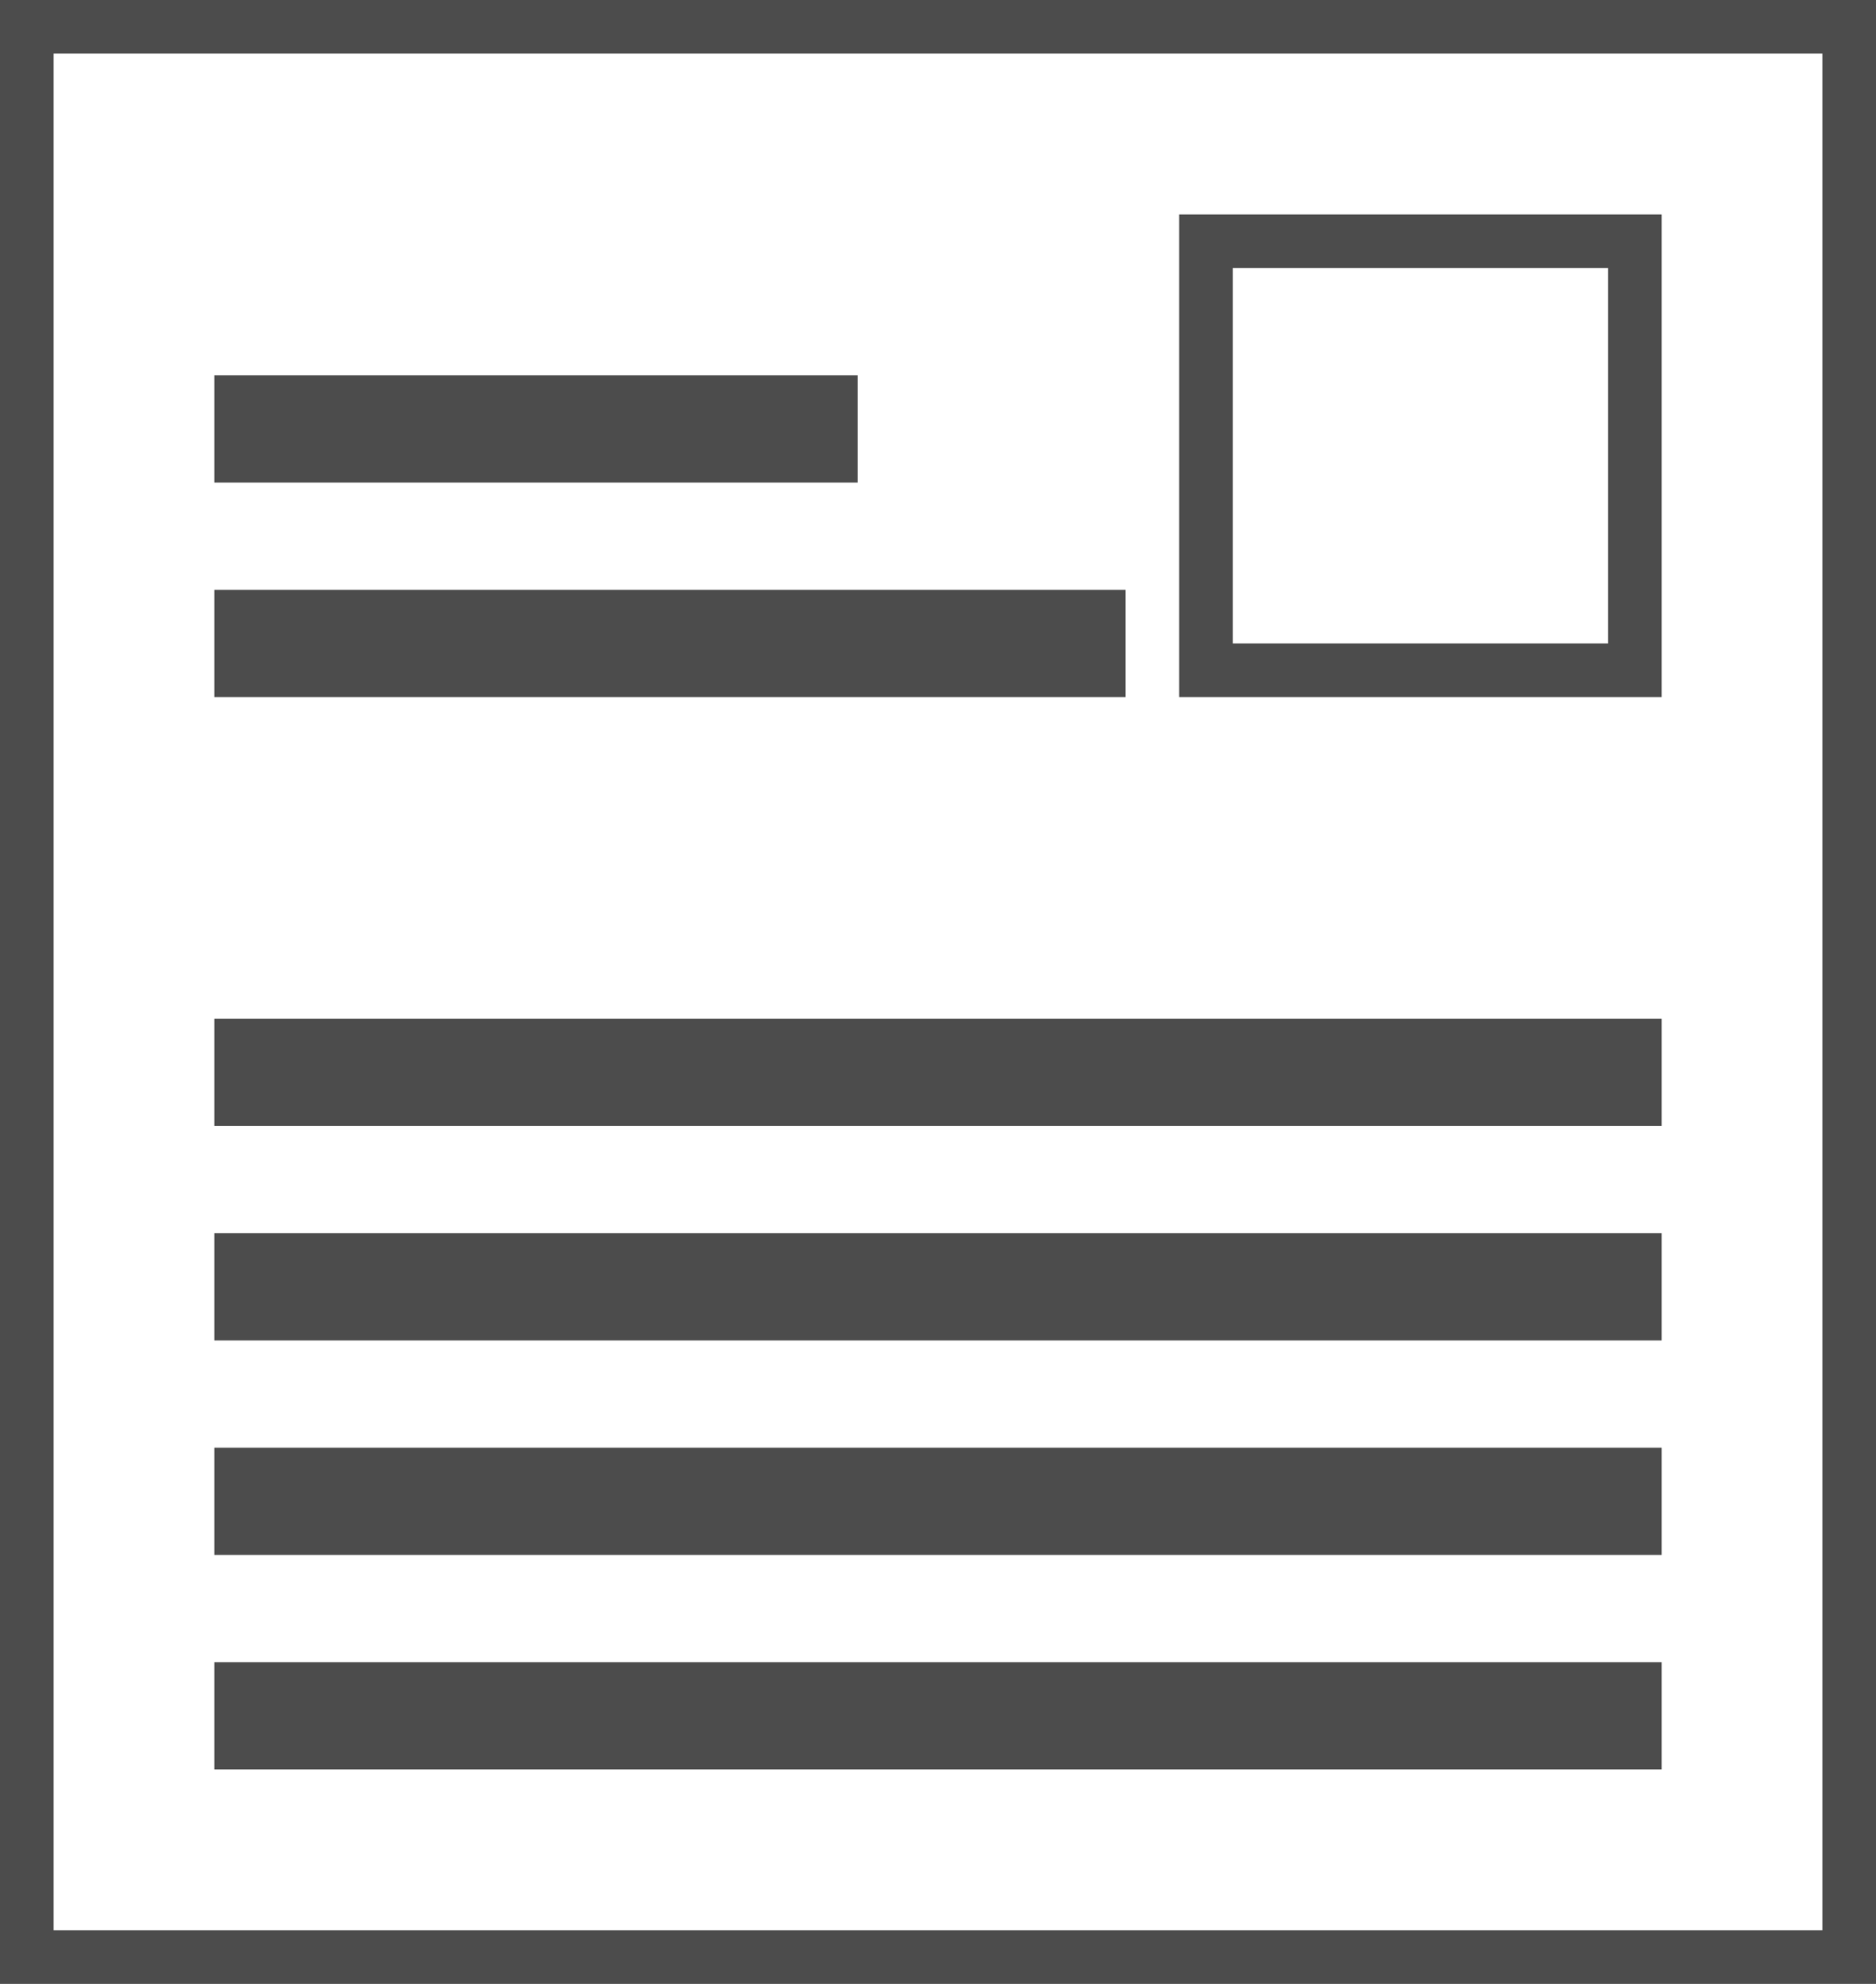
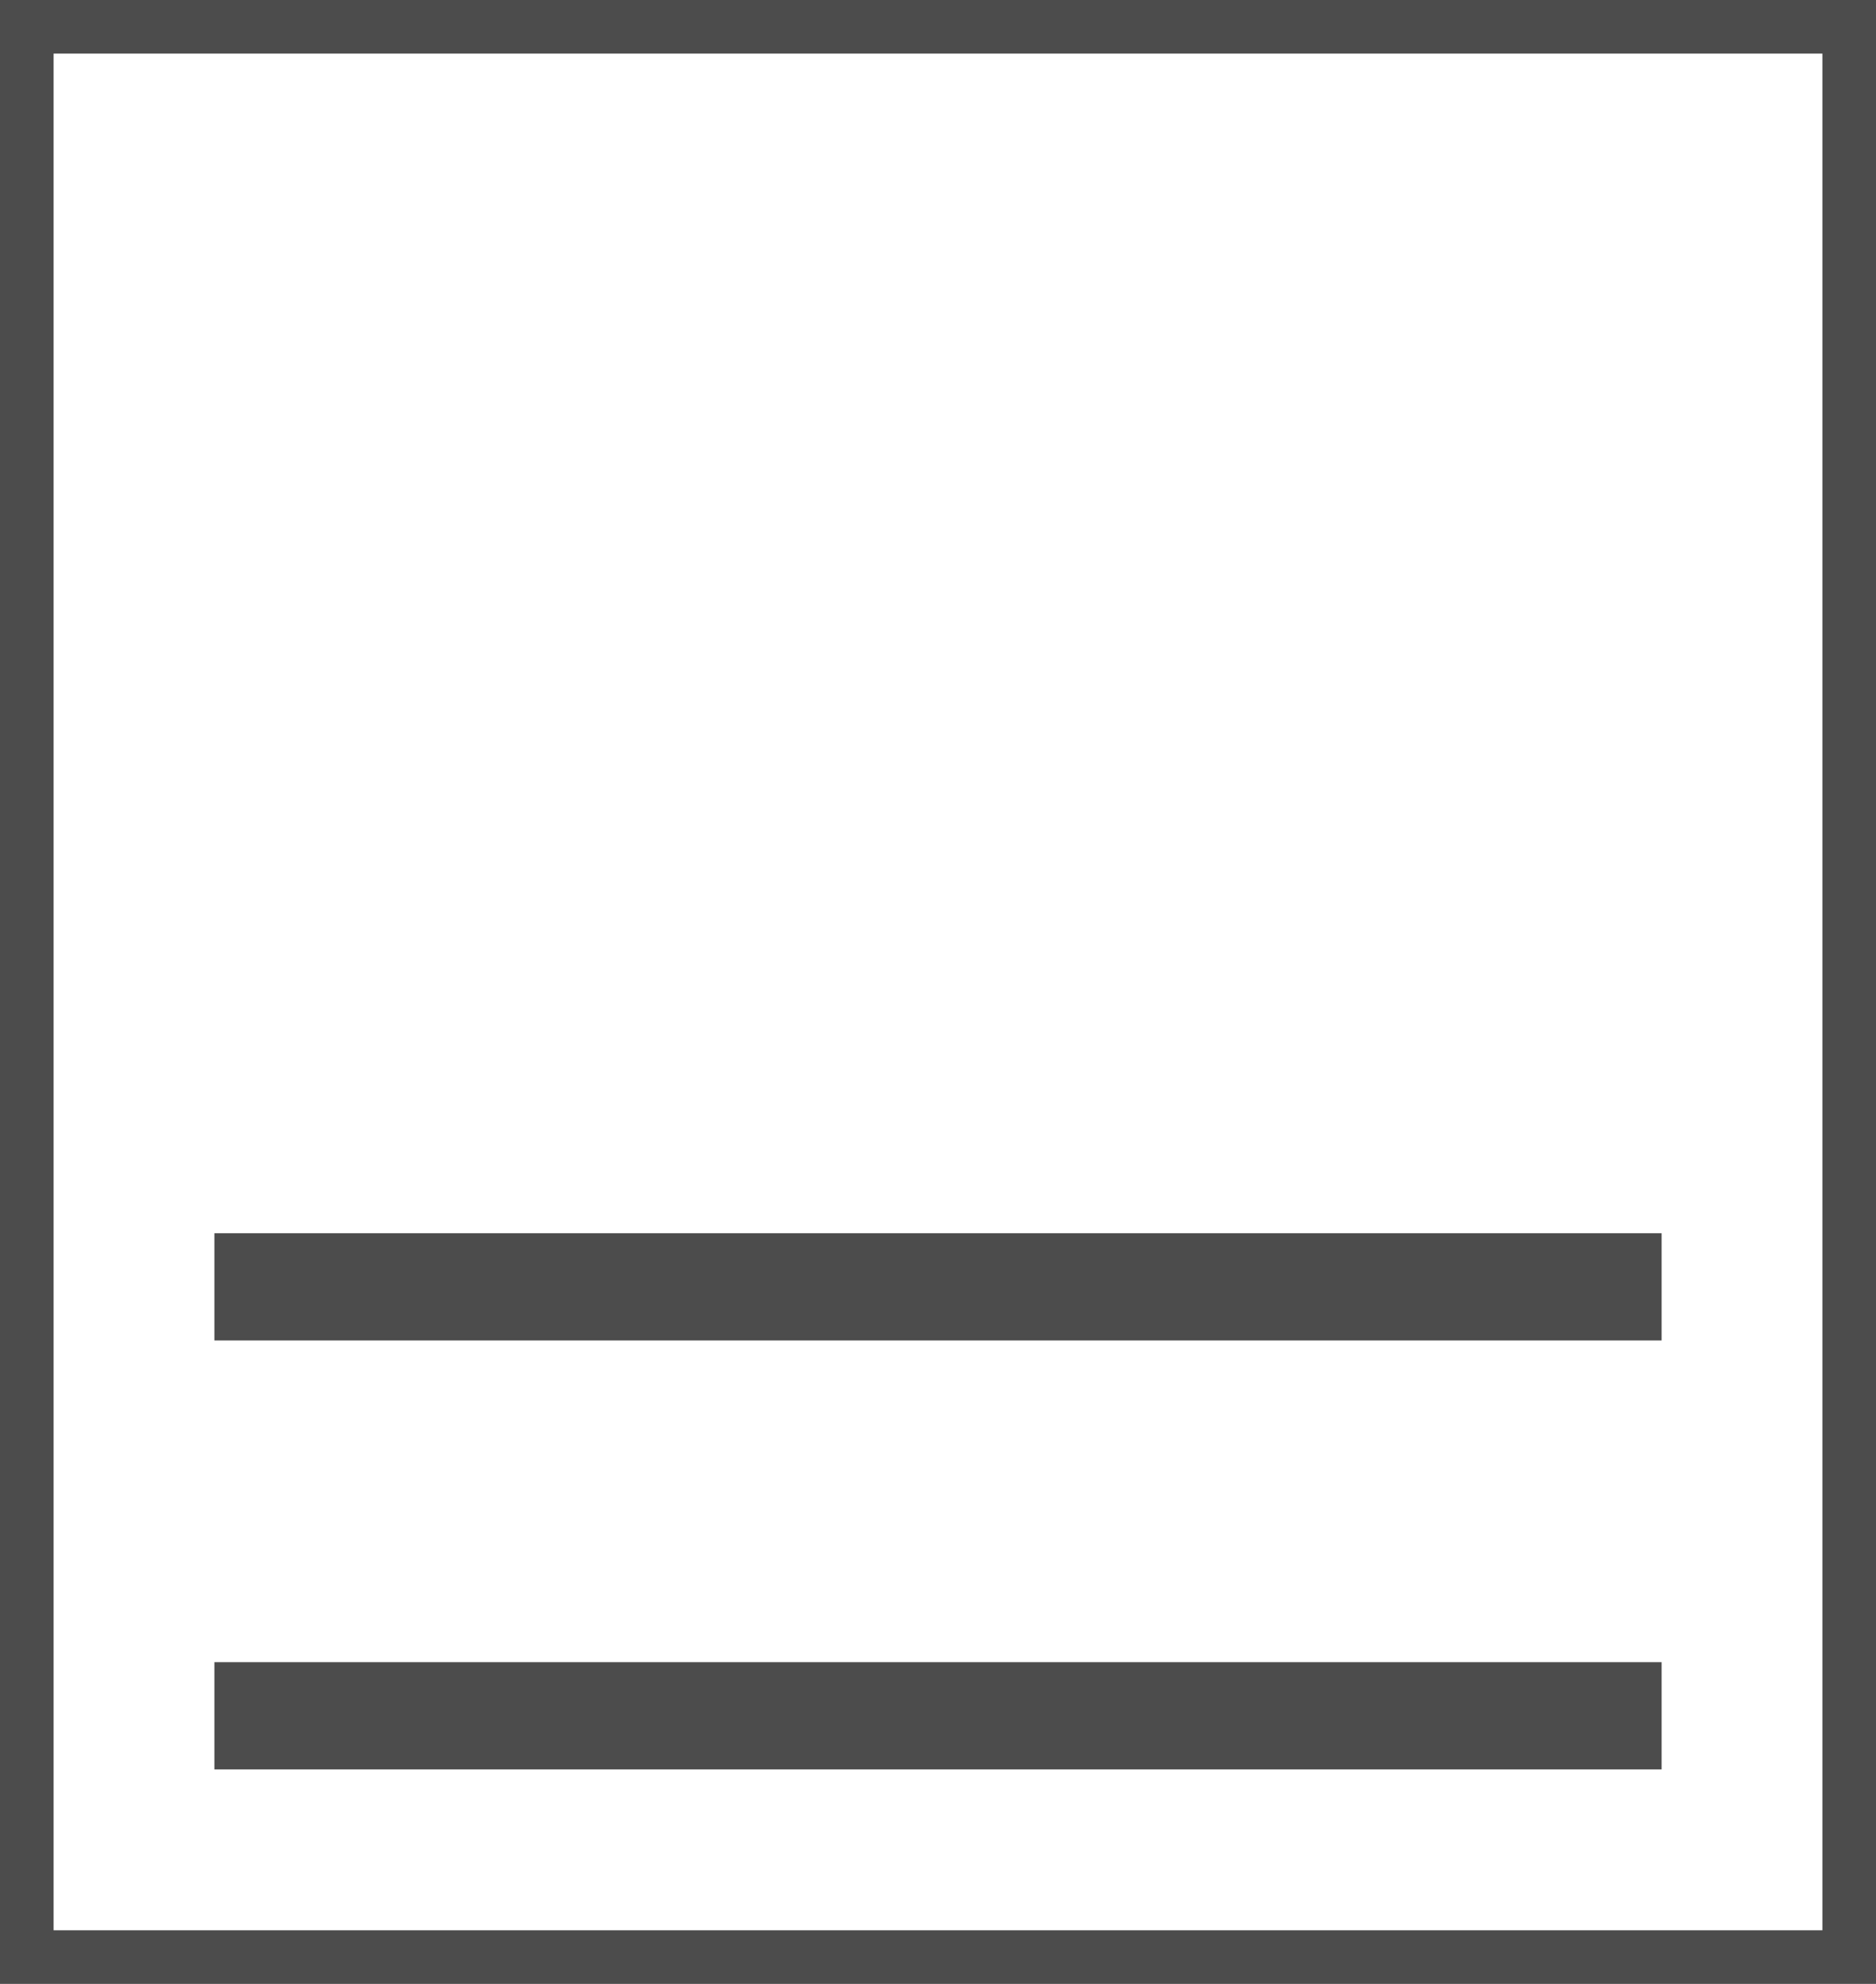
<svg xmlns="http://www.w3.org/2000/svg" id="icon" width="35" height="37" viewBox="0 0 35 37">
  <defs>
    <style>
      .cls-1 {
        fill: none;
        stroke: #4c4c4c;
        stroke-width: 1px;
      }
    </style>
  </defs>
  <rect id="長方形_16" data-name="長方形 16" class="cls-1" x="0.5" y="0.5" width="34" height="36" />
-   <rect id="長方形_17" data-name="長方形 17" class="cls-1" x="22.5" y="4.5" width="8" height="8" />
-   <rect id="長方形_18" data-name="長方形 18" class="cls-1" x="4.5" y="7.5" width="11" height="1" />
-   <rect id="長方形_18-2" data-name="長方形 18" class="cls-1" x="4.5" y="11.5" width="16" height="1" />
  <rect id="長方形_18-3" data-name="長方形 18" class="cls-1" x="4.5" y="23.5" width="26" height="1" />
-   <rect id="長方形_18-4" data-name="長方形 18" class="cls-1" x="4.5" y="19.5" width="26" height="1" />
-   <rect id="長方形_18-5" data-name="長方形 18" class="cls-1" x="4.5" y="27.5" width="26" height="1" />
  <rect id="長方形_18-6" data-name="長方形 18" class="cls-1" x="4.5" y="31.5" width="26" height="1" />
</svg>